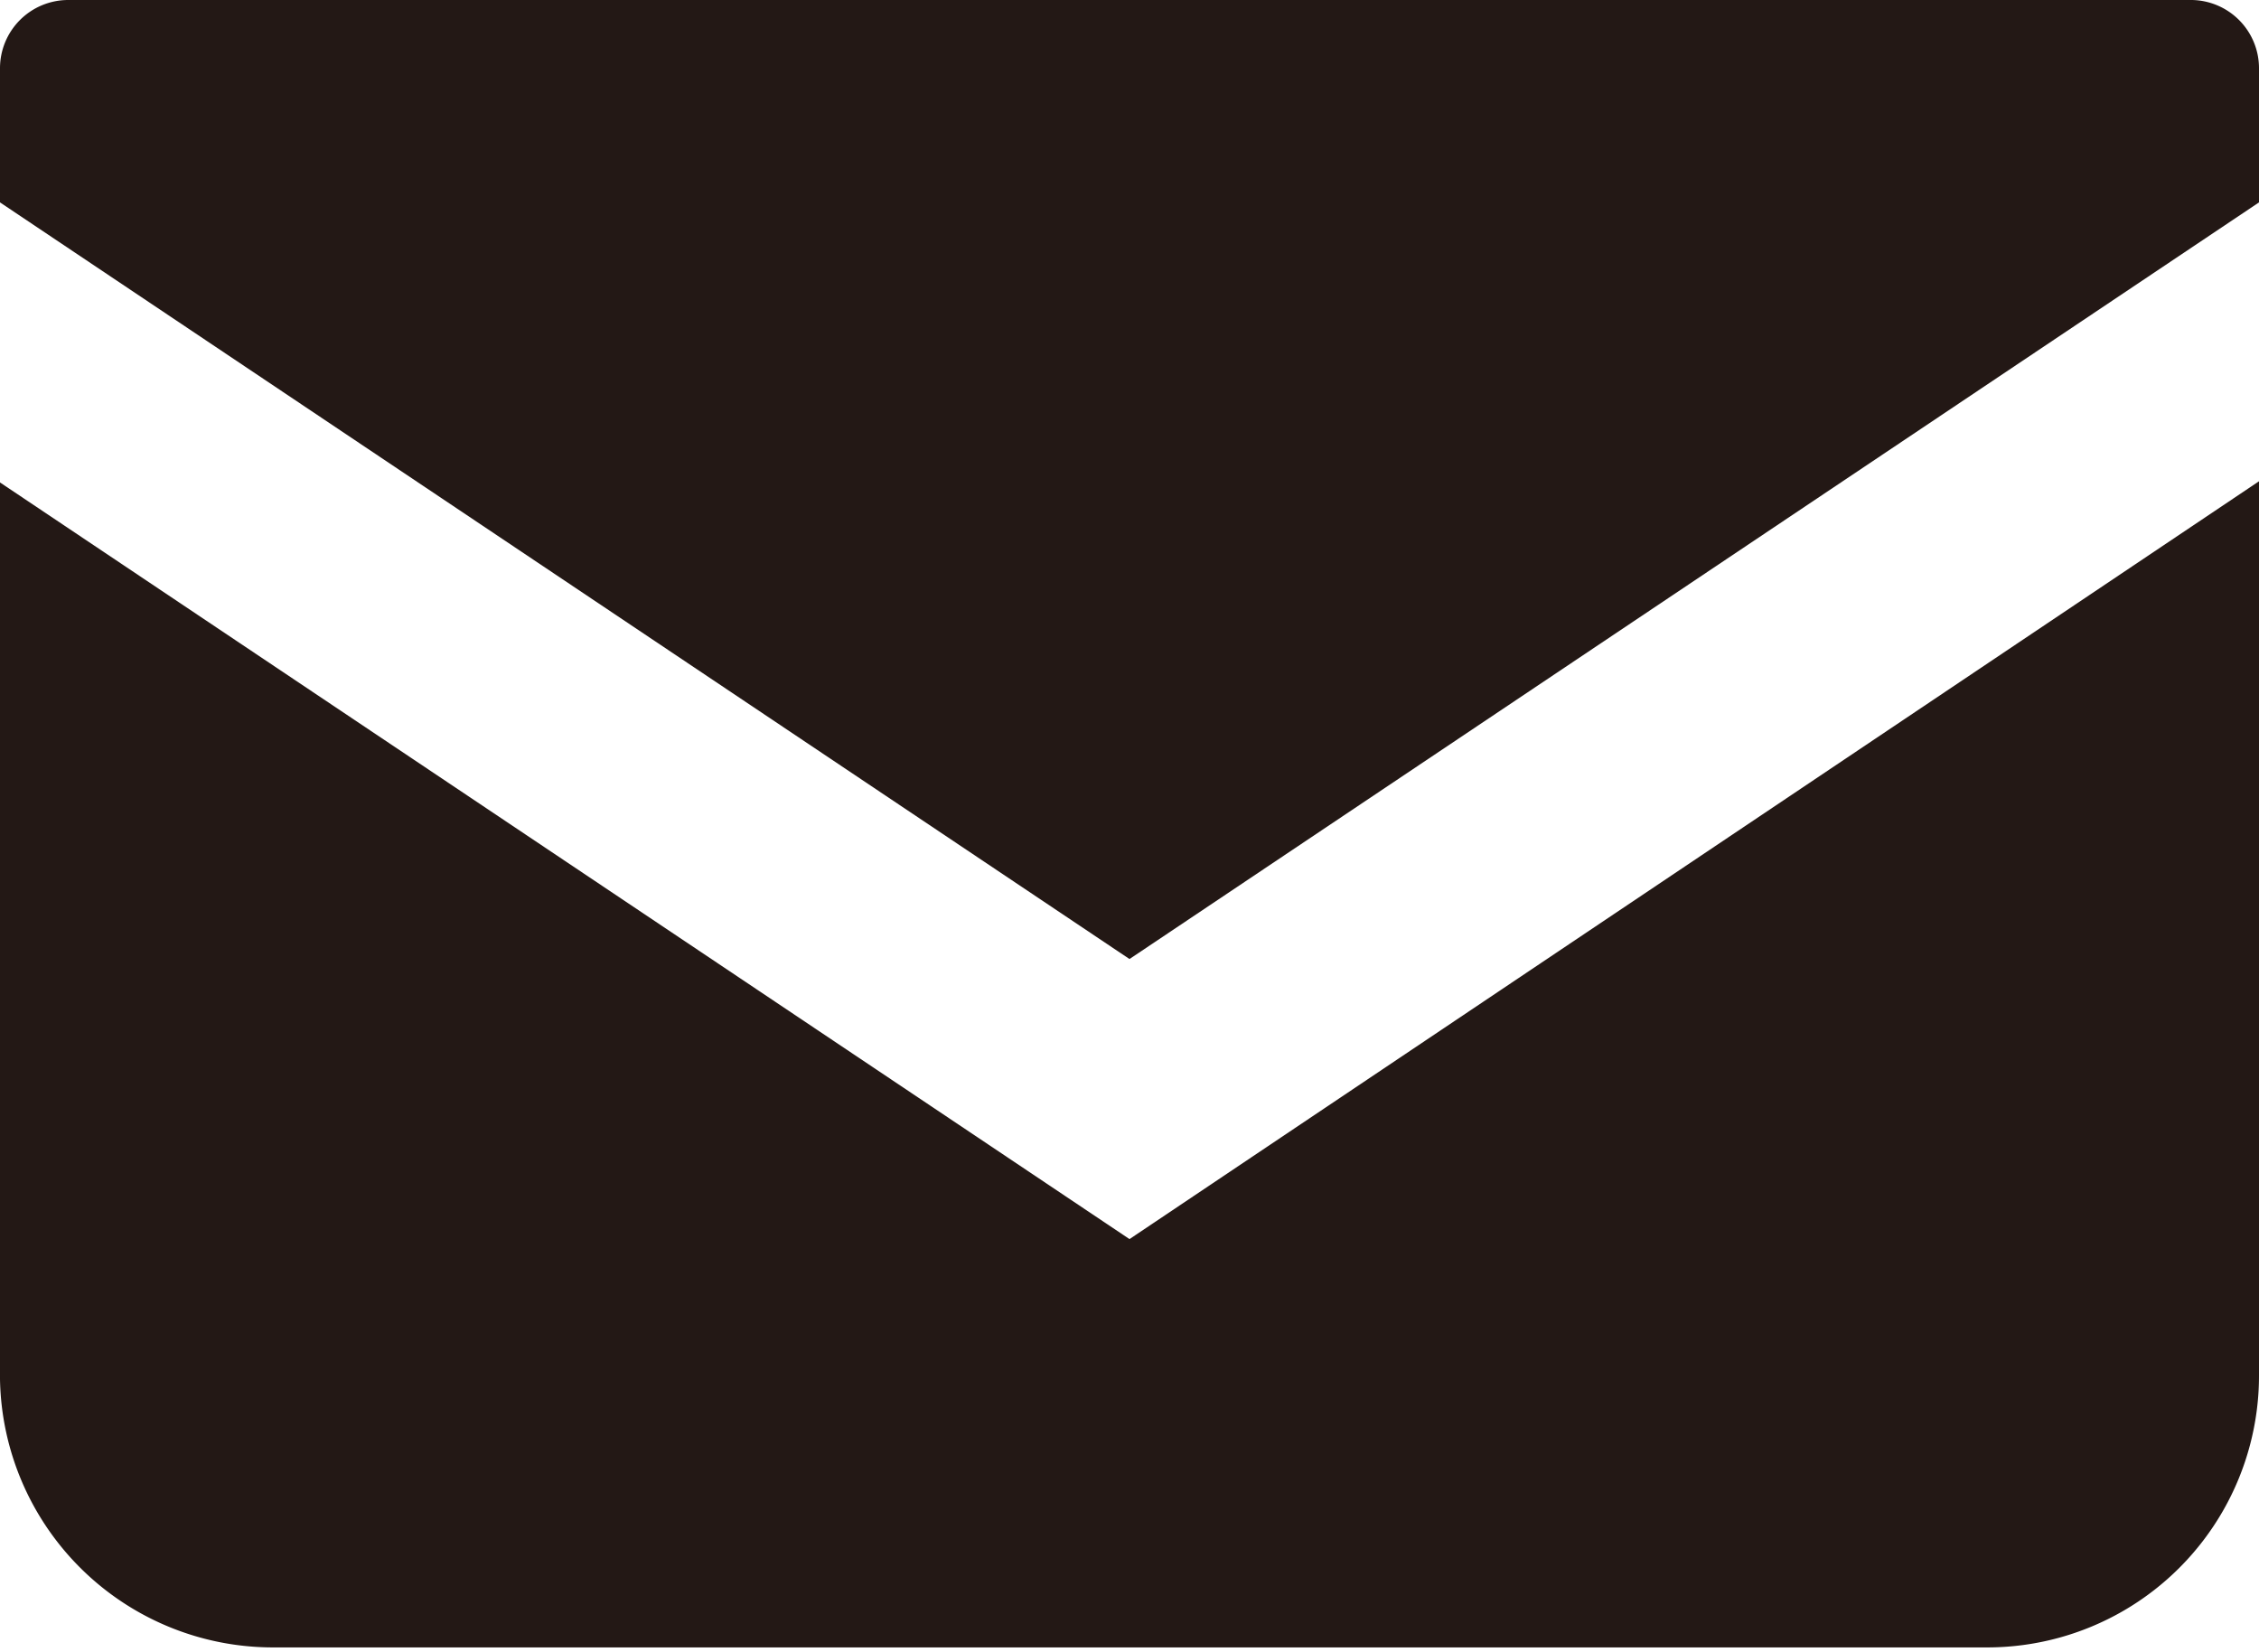
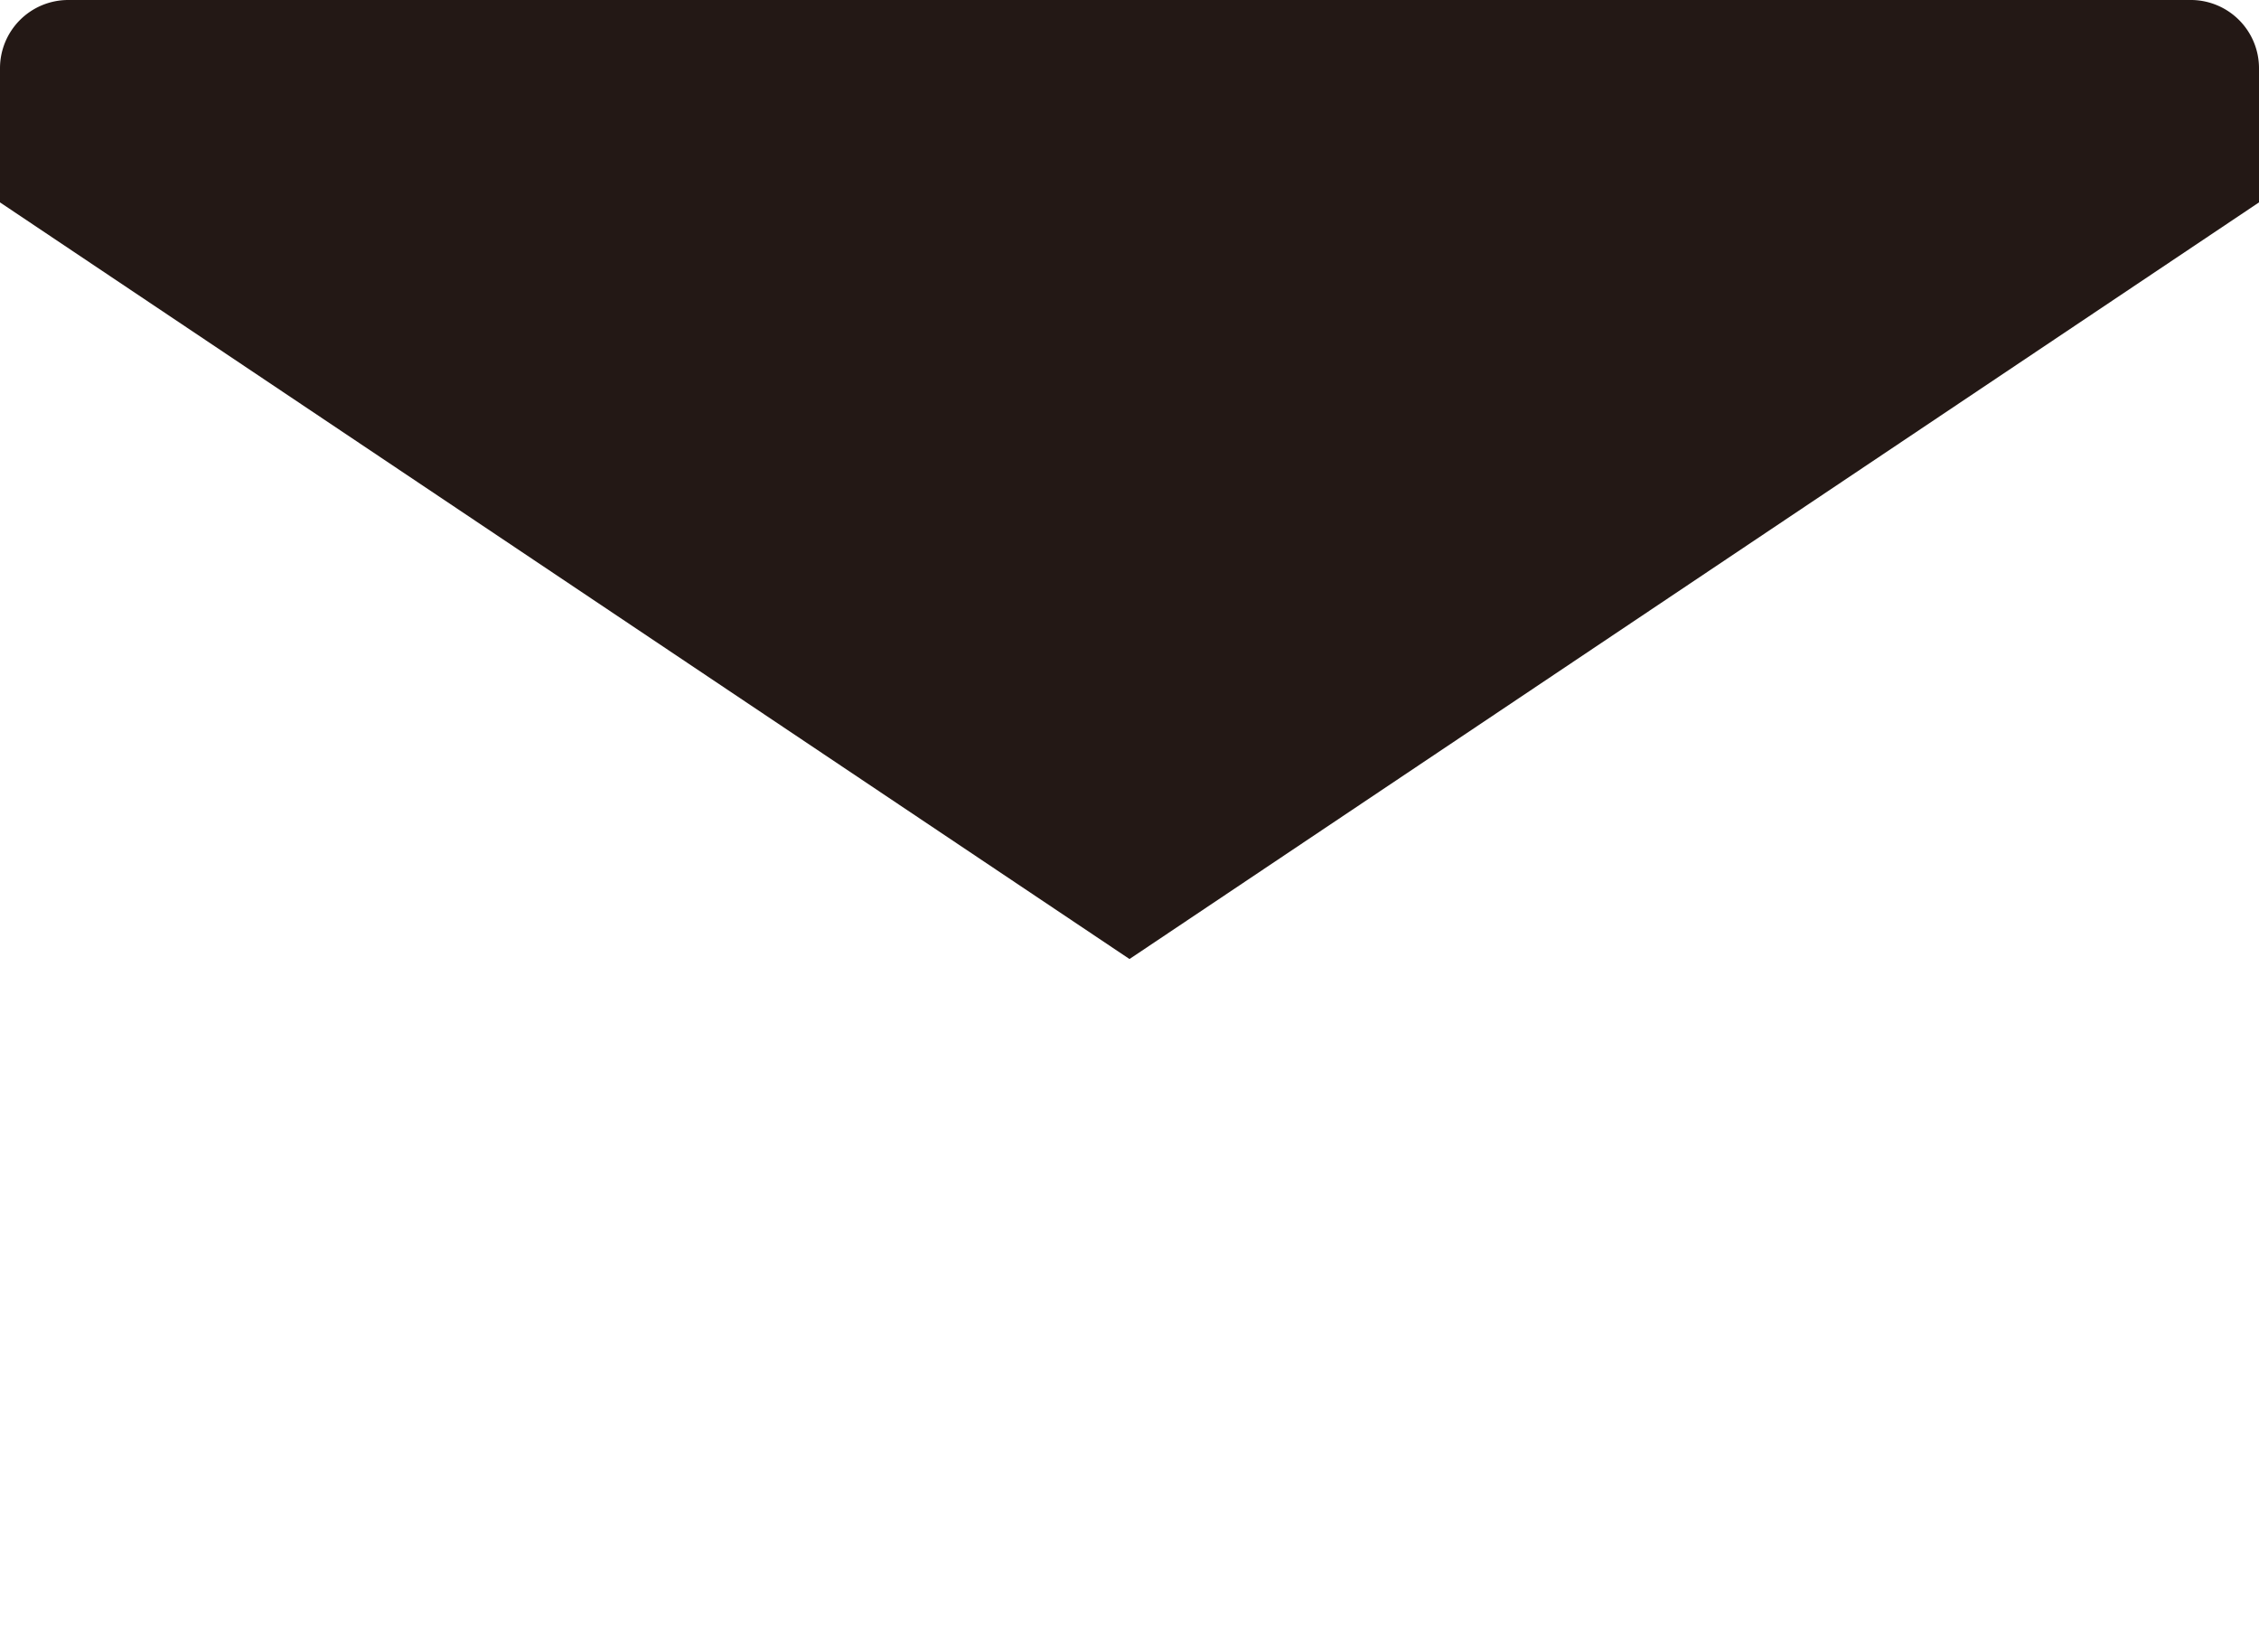
<svg xmlns="http://www.w3.org/2000/svg" viewBox="0 0 19.2 14.04" width="19.2" height="14.04">
  <defs>
    <style>.cls-1{fill:#231815;}</style>
  </defs>
  <g id="レイヤー_2" data-name="レイヤー 2">
    <g id="トップ_pc">
      <path class="cls-1" d="M18.63,0H.58A.58.58,0,0,0,0,.58V1.72L9.6,8.15l9.6-6.43V.58A.58.58,0,0,0,18.63,0Z" />
-       <path class="cls-1" d="M0,4.1v7.62A2.32,2.32,0,0,0,2.32,14H16.89a2.31,2.31,0,0,0,2.31-2.32V4.09L9.6,10.53Z" />
    </g>
  </g>
</svg>